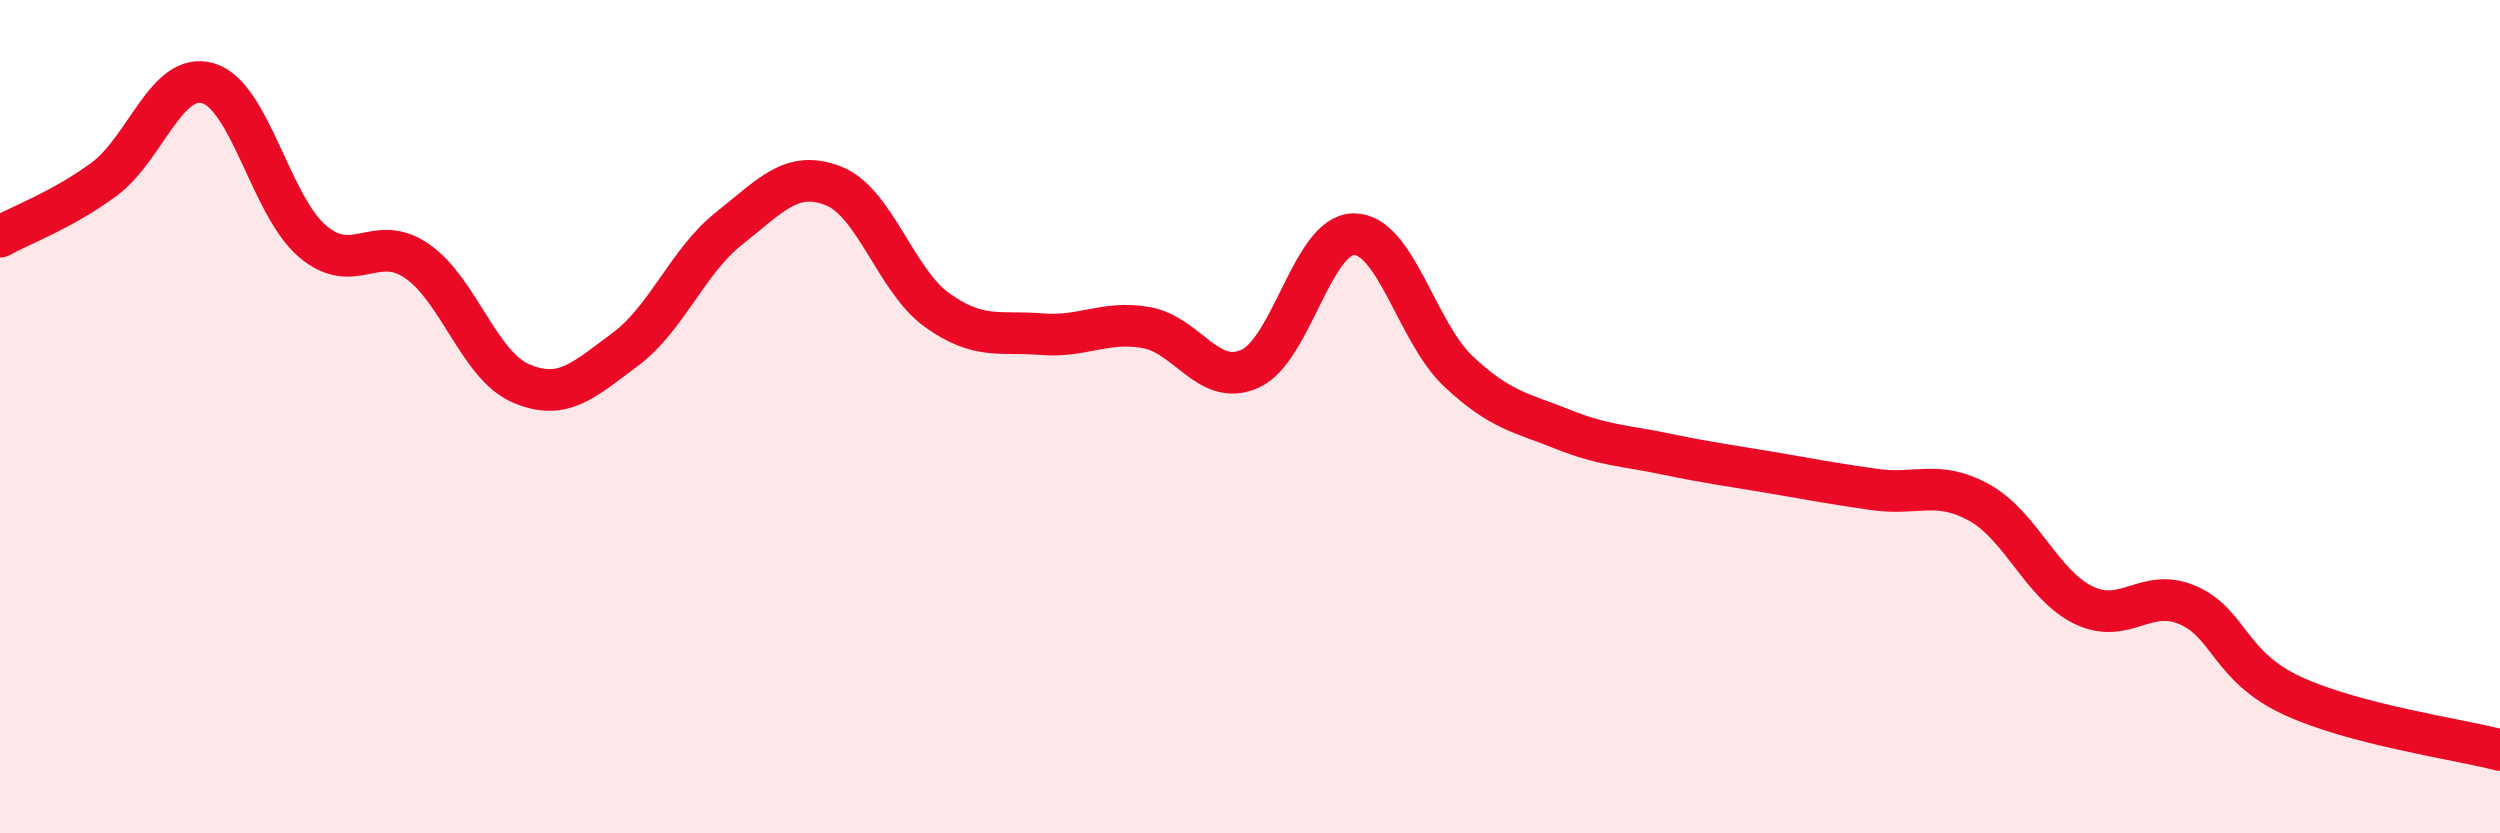
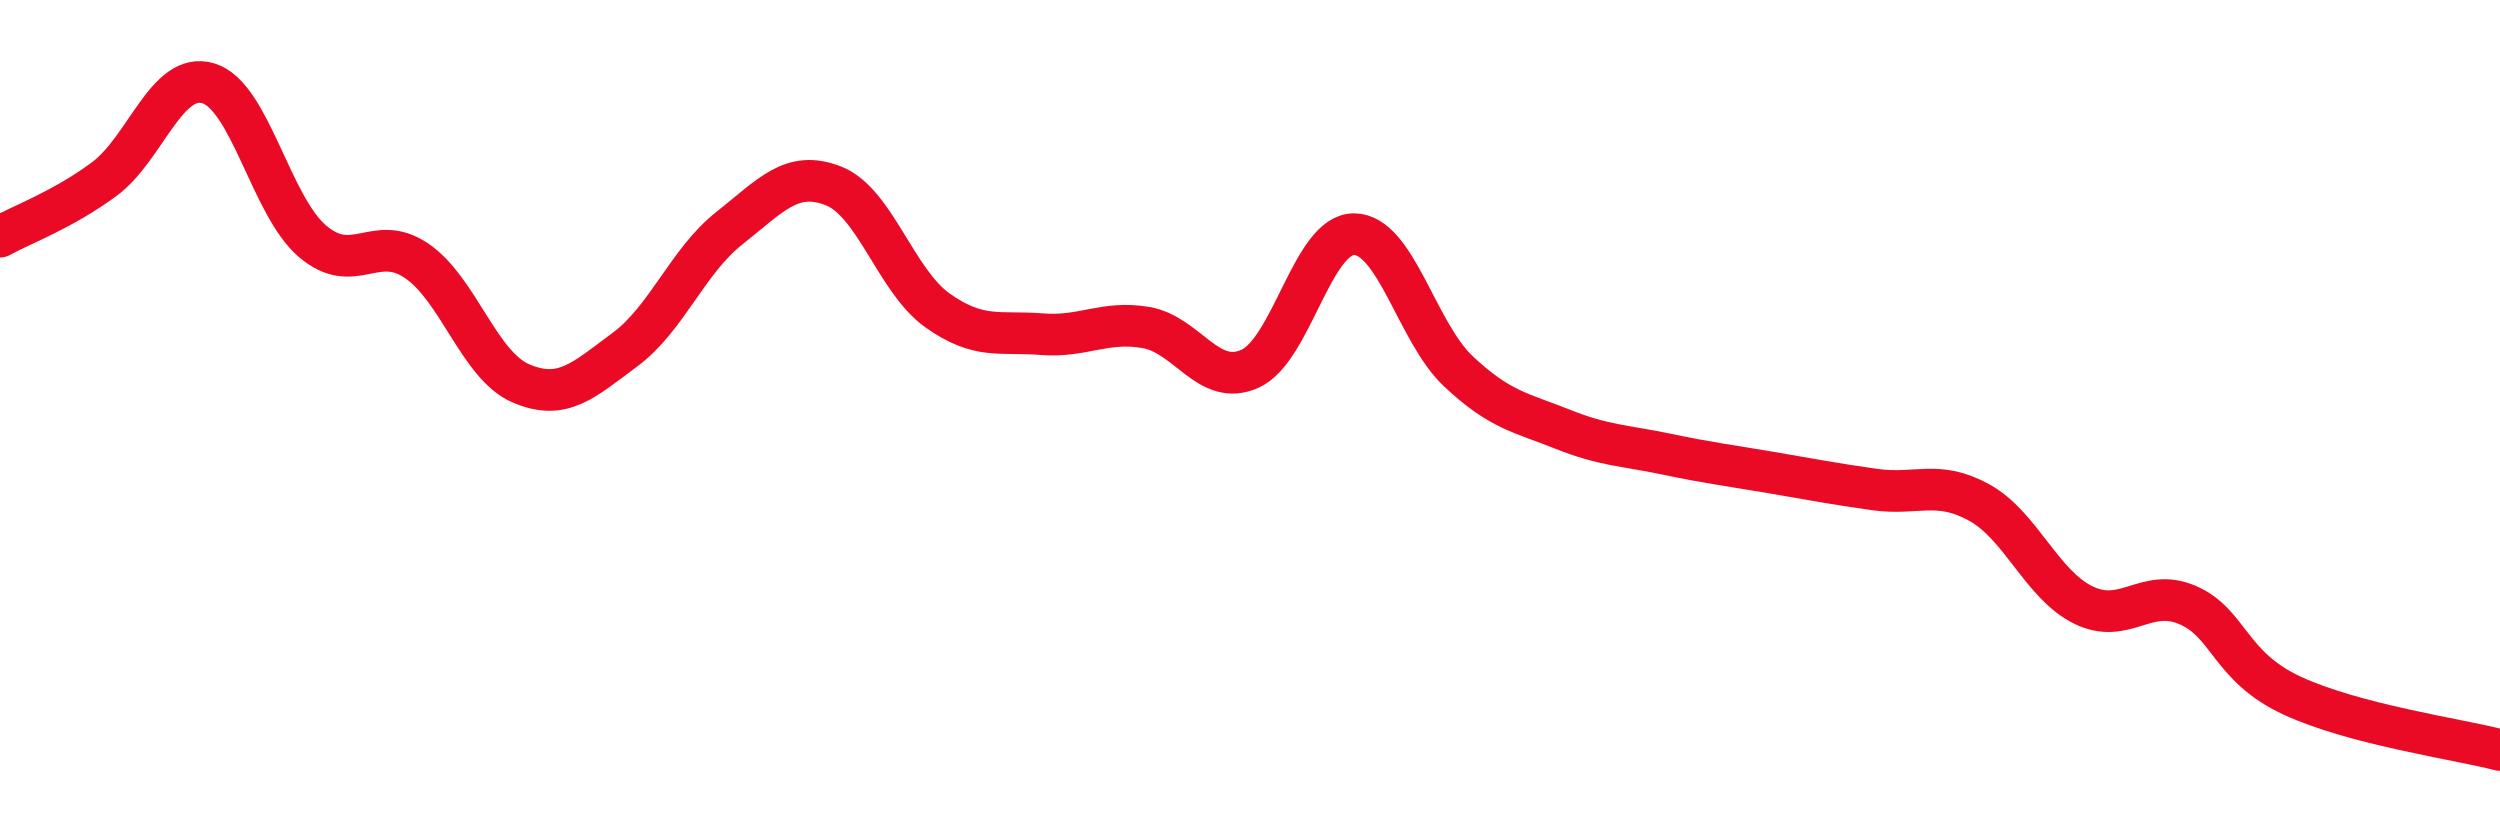
<svg xmlns="http://www.w3.org/2000/svg" width="60" height="20" viewBox="0 0 60 20">
-   <path d="M 0,5.68 C 0.5,5.4 1.5,5.04 2.5,4.3 C 3.5,3.56 4,1.7 5,2 C 6,2.3 6.5,4.94 7.5,5.79 C 8.5,6.64 9,5.58 10,6.26 C 11,6.94 11.5,8.77 12.5,9.2 C 13.5,9.63 14,9.13 15,8.39 C 16,7.65 16.5,6.27 17.5,5.48 C 18.5,4.69 19,4.07 20,4.46 C 21,4.85 21.5,6.74 22.5,7.45 C 23.5,8.16 24,7.94 25,8.02 C 26,8.1 26.5,7.69 27.5,7.86 C 28.5,8.03 29,9.3 30,8.85 C 31,8.4 31.5,5.61 32.5,5.62 C 33.5,5.63 34,7.97 35,8.91 C 36,9.85 36.5,9.9 37.5,10.3 C 38.5,10.7 39,10.69 40,10.9 C 41,11.11 41.5,11.17 42.5,11.34 C 43.5,11.51 44,11.61 45,11.75 C 46,11.89 46.5,11.51 47.5,12.06 C 48.5,12.61 49,14.03 50,14.52 C 51,15.01 51.5,14.09 52.5,14.52 C 53.5,14.95 53.5,15.99 55,16.69 C 56.5,17.39 59,17.74 60,18L60 20L0 20Z" fill="#EB0A25" opacity="0.1" stroke-linecap="round" stroke-linejoin="round" />
  <path d="M 0,5.68 C 0.5,5.4 1.5,5.04 2.5,4.3 C 3.5,3.56 4,1.7 5,2 C 6,2.3 6.5,4.94 7.5,5.79 C 8.5,6.64 9,5.58 10,6.26 C 11,6.94 11.5,8.77 12.5,9.2 C 13.5,9.63 14,9.13 15,8.39 C 16,7.65 16.5,6.27 17.5,5.48 C 18.5,4.69 19,4.07 20,4.46 C 21,4.85 21.5,6.74 22.5,7.45 C 23.5,8.16 24,7.94 25,8.02 C 26,8.1 26.5,7.69 27.5,7.86 C 28.5,8.03 29,9.3 30,8.85 C 31,8.4 31.5,5.61 32.5,5.62 C 33.5,5.63 34,7.97 35,8.91 C 36,9.85 36.5,9.9 37.5,10.3 C 38.5,10.7 39,10.69 40,10.9 C 41,11.11 41.5,11.17 42.5,11.34 C 43.5,11.51 44,11.61 45,11.75 C 46,11.89 46.5,11.51 47.5,12.06 C 48.5,12.61 49,14.03 50,14.52 C 51,15.01 51.5,14.09 52.5,14.52 C 53.5,14.95 53.5,15.99 55,16.69 C 56.5,17.39 59,17.74 60,18" stroke="#EB0A25" stroke-width="1" fill="none" stroke-linecap="round" stroke-linejoin="round" />
</svg>